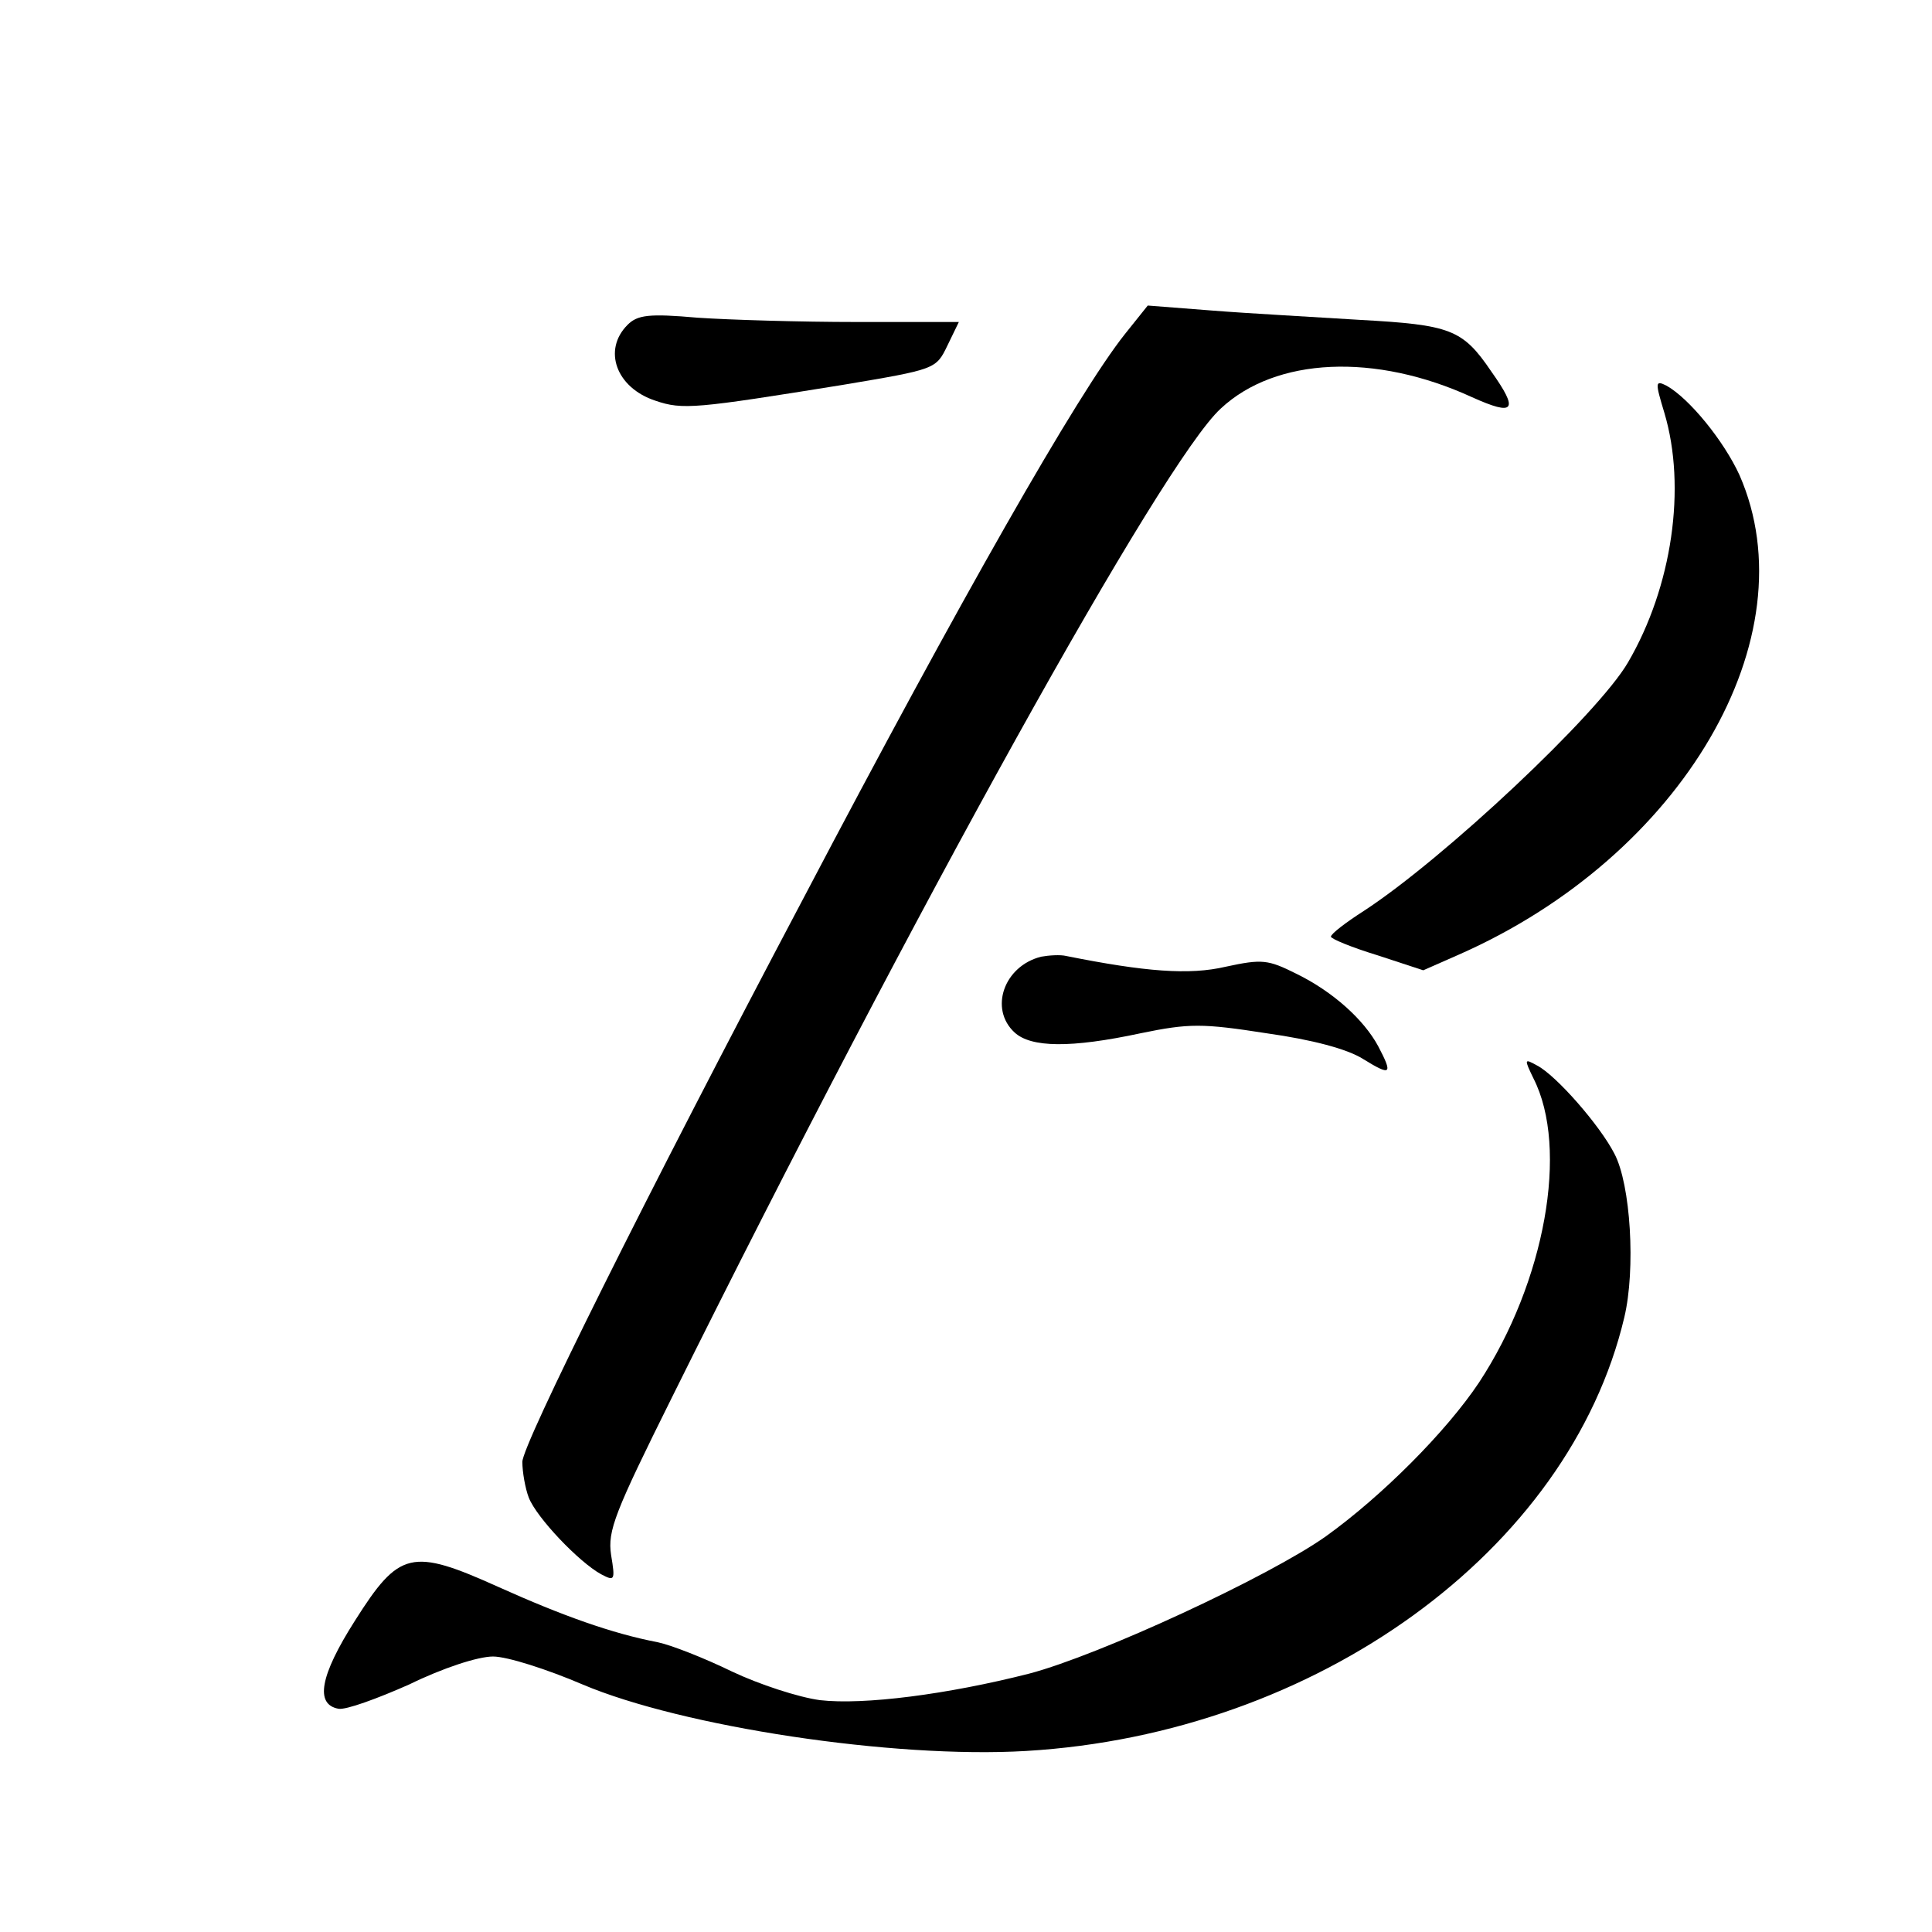
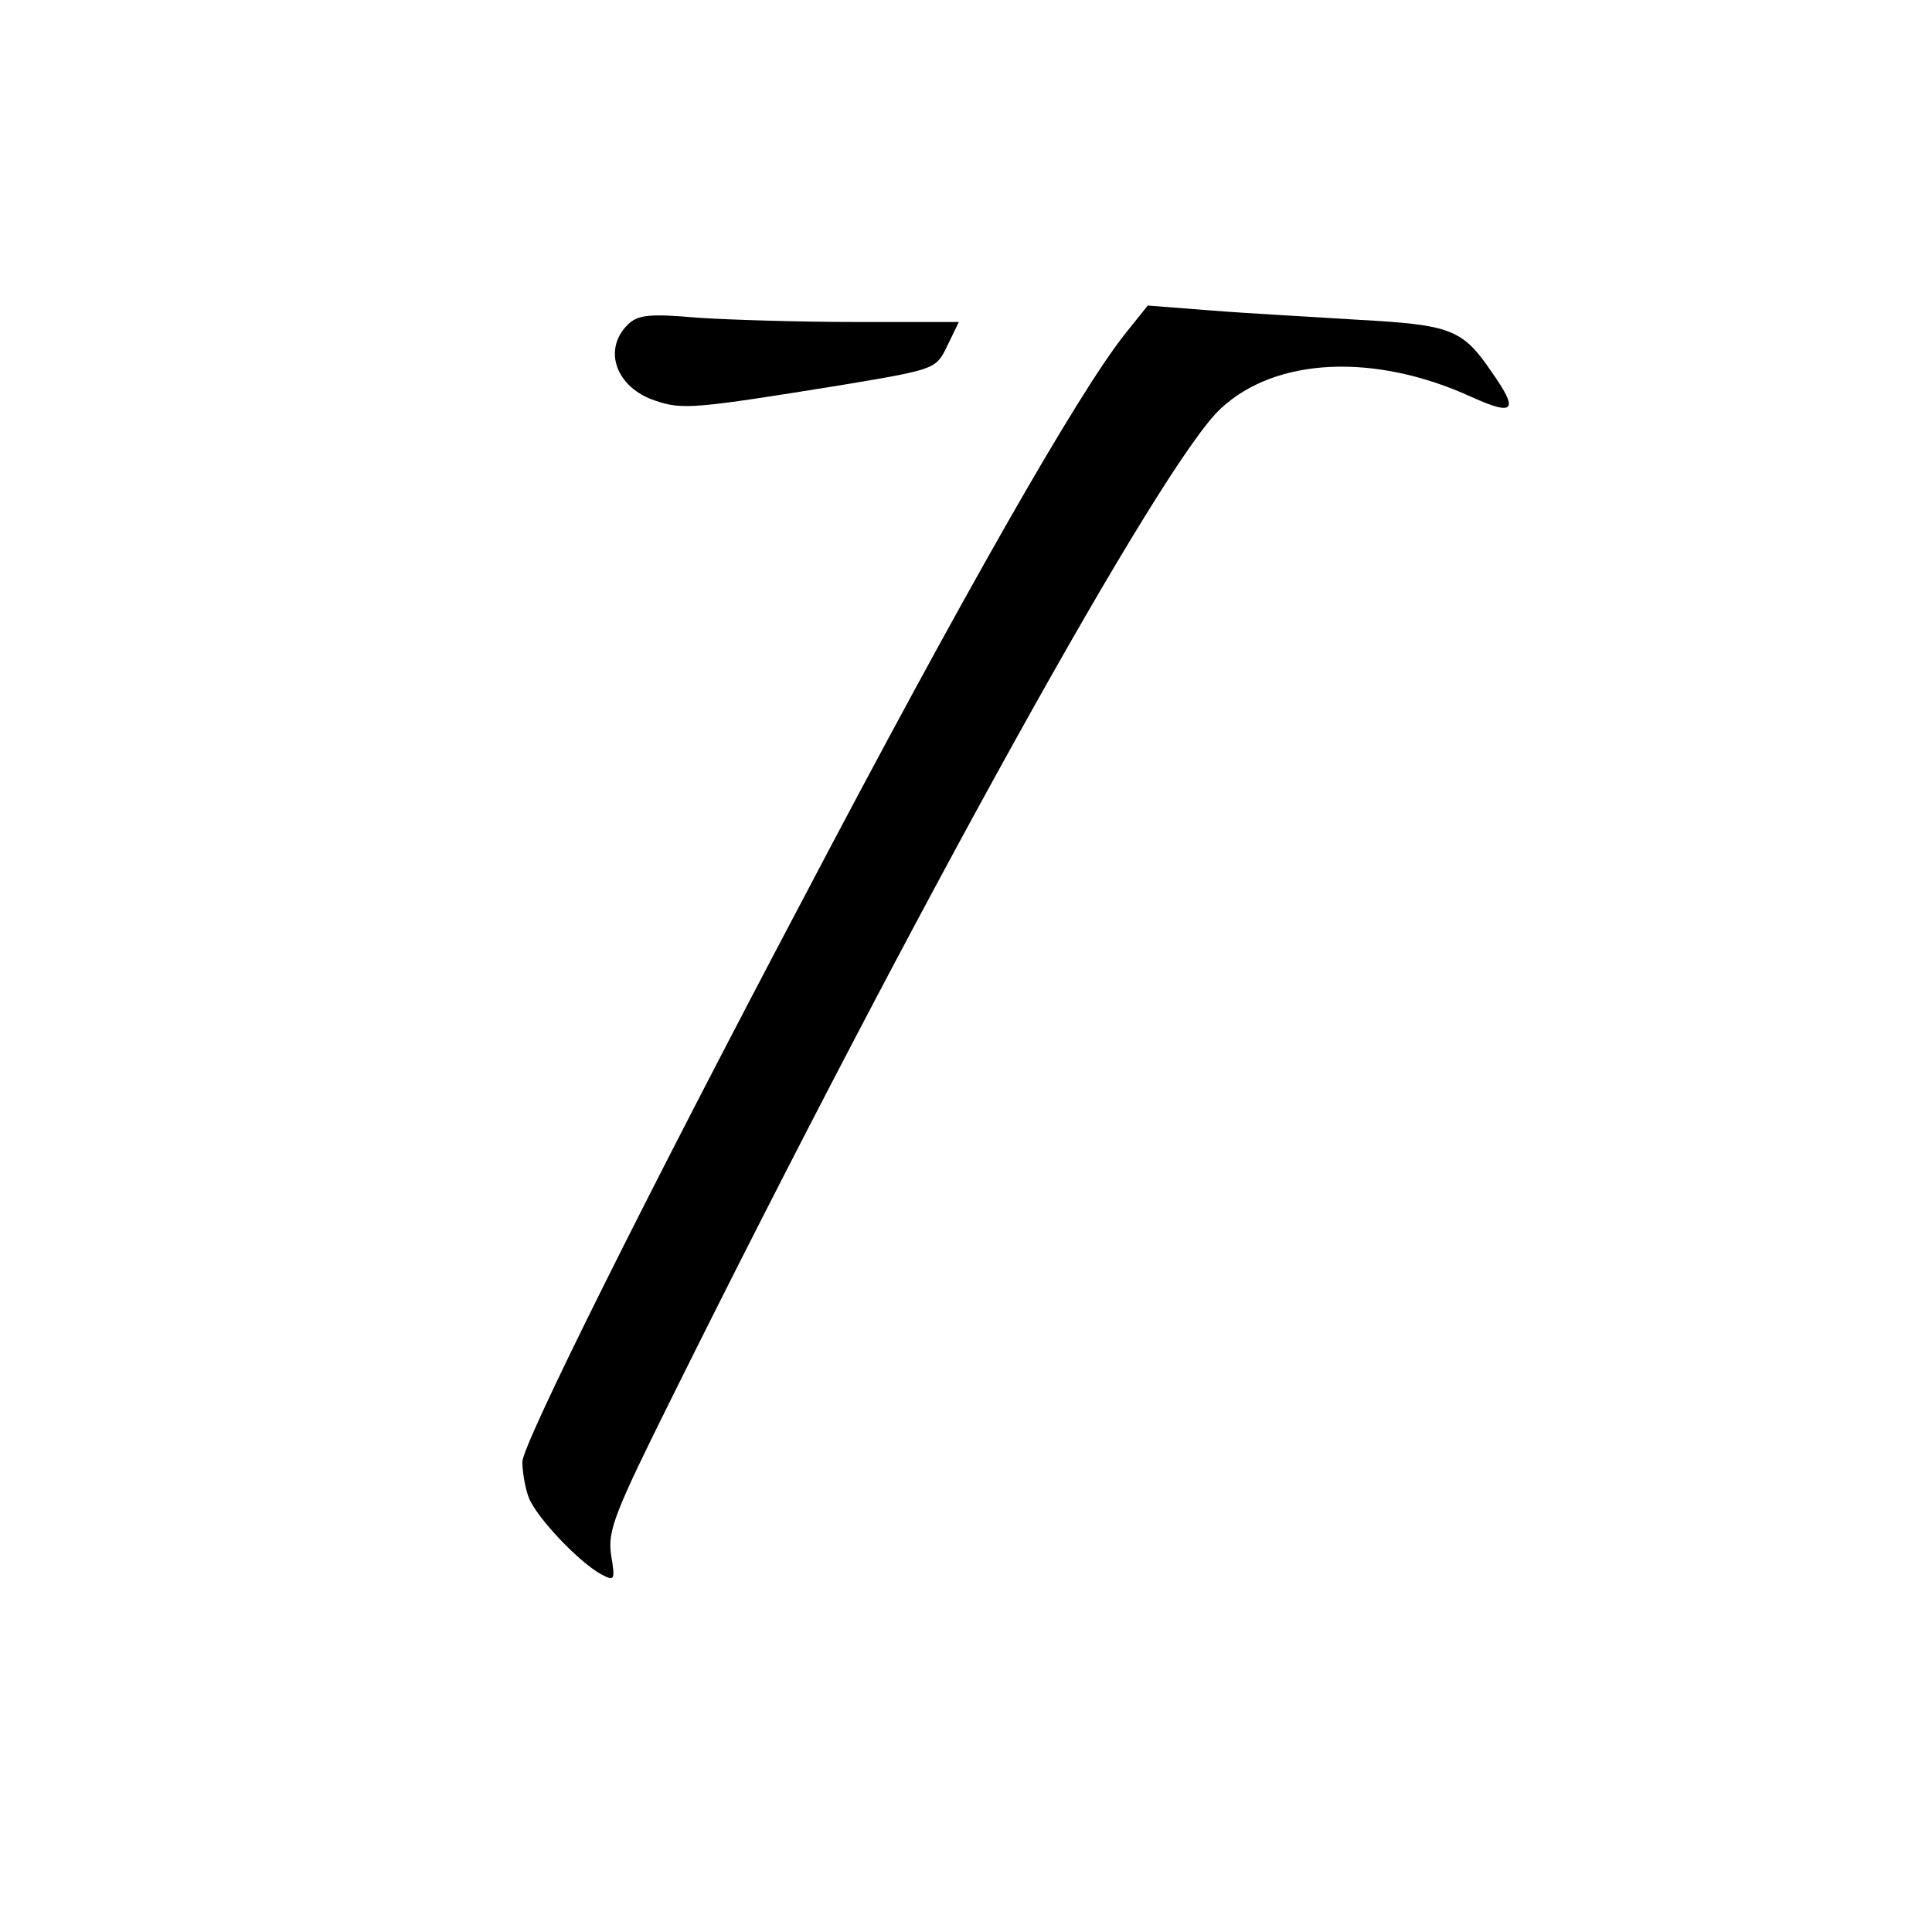
<svg xmlns="http://www.w3.org/2000/svg" version="1.0" width="270pt" height="270pt" viewBox="0 0 270 270" preserveAspectRatio="xMidYMid meet">
  <g transform="translate(0,270) scale(0.1,-0.1)" fill="#000000" stroke="none">
    <path d="M1572 2233 c-66 -83 -230 -371 -449 -788 -222 -420 -393 -764 -393 -788 0 -14 4 -37 9 -50 11 -28 70 -90 101 -107 19 -10 20 -9 14 27 -5 34 5 59 85 220 339 683 686 1308 767 1382 77 72 216 78 351 16 60 -27 66 -19 27 36 -40 59 -57 65 -184 72 -63 4 -156 9 -206 13 l-90 7 -32 -40z" />
    <path d="M877 2246 c-35 -35 -16 -88 39 -106 38 -13 56 -11 261 22 131 22 131 22 147 55 l16 33 -143 0 c-78 0 -178 3 -222 6 -68 6 -84 4 -98 -10z" />
-     <path d="M2326 2123 c31 -104 11 -243 -51 -349 -42 -72 -257 -274 -369 -347 -25 -16 -46 -32 -46 -36 0 -3 29 -15 65 -26 l64 -21 50 22 c313 138 491 444 392 670 -22 48 -70 107 -102 125 -16 8 -16 5 -3 -38z" />
-     <path d="M1455 1363 c-52 -13 -73 -73 -37 -106 23 -21 78 -22 176 -1 68 14 86 14 176 0 64 -9 113 -22 135 -36 39 -24 42 -22 21 18 -20 37 -63 76 -114 101 -40 20 -48 21 -99 10 -51 -12 -113 -7 -223 15 -8 2 -24 1 -35 -1z" />
-     <path d="M2143 1193 c50 -98 16 -285 -76 -425 -46 -69 -136 -159 -214 -215 -79 -56 -316 -166 -415 -192 -114 -29 -231 -44 -292 -37 -30 4 -85 22 -123 40 -39 19 -85 37 -104 41 -63 12 -133 37 -222 77 -122 55 -139 51 -201 -47 -49 -77 -56 -117 -23 -123 10 -2 54 14 99 34 47 23 96 39 117 39 20 0 76 -18 125 -39 139 -59 434 -104 620 -93 406 24 759 280 836 606 16 67 9 186 -14 229 -20 39 -81 109 -108 123 -18 10 -18 9 -5 -18z" />
  </g>
</svg>